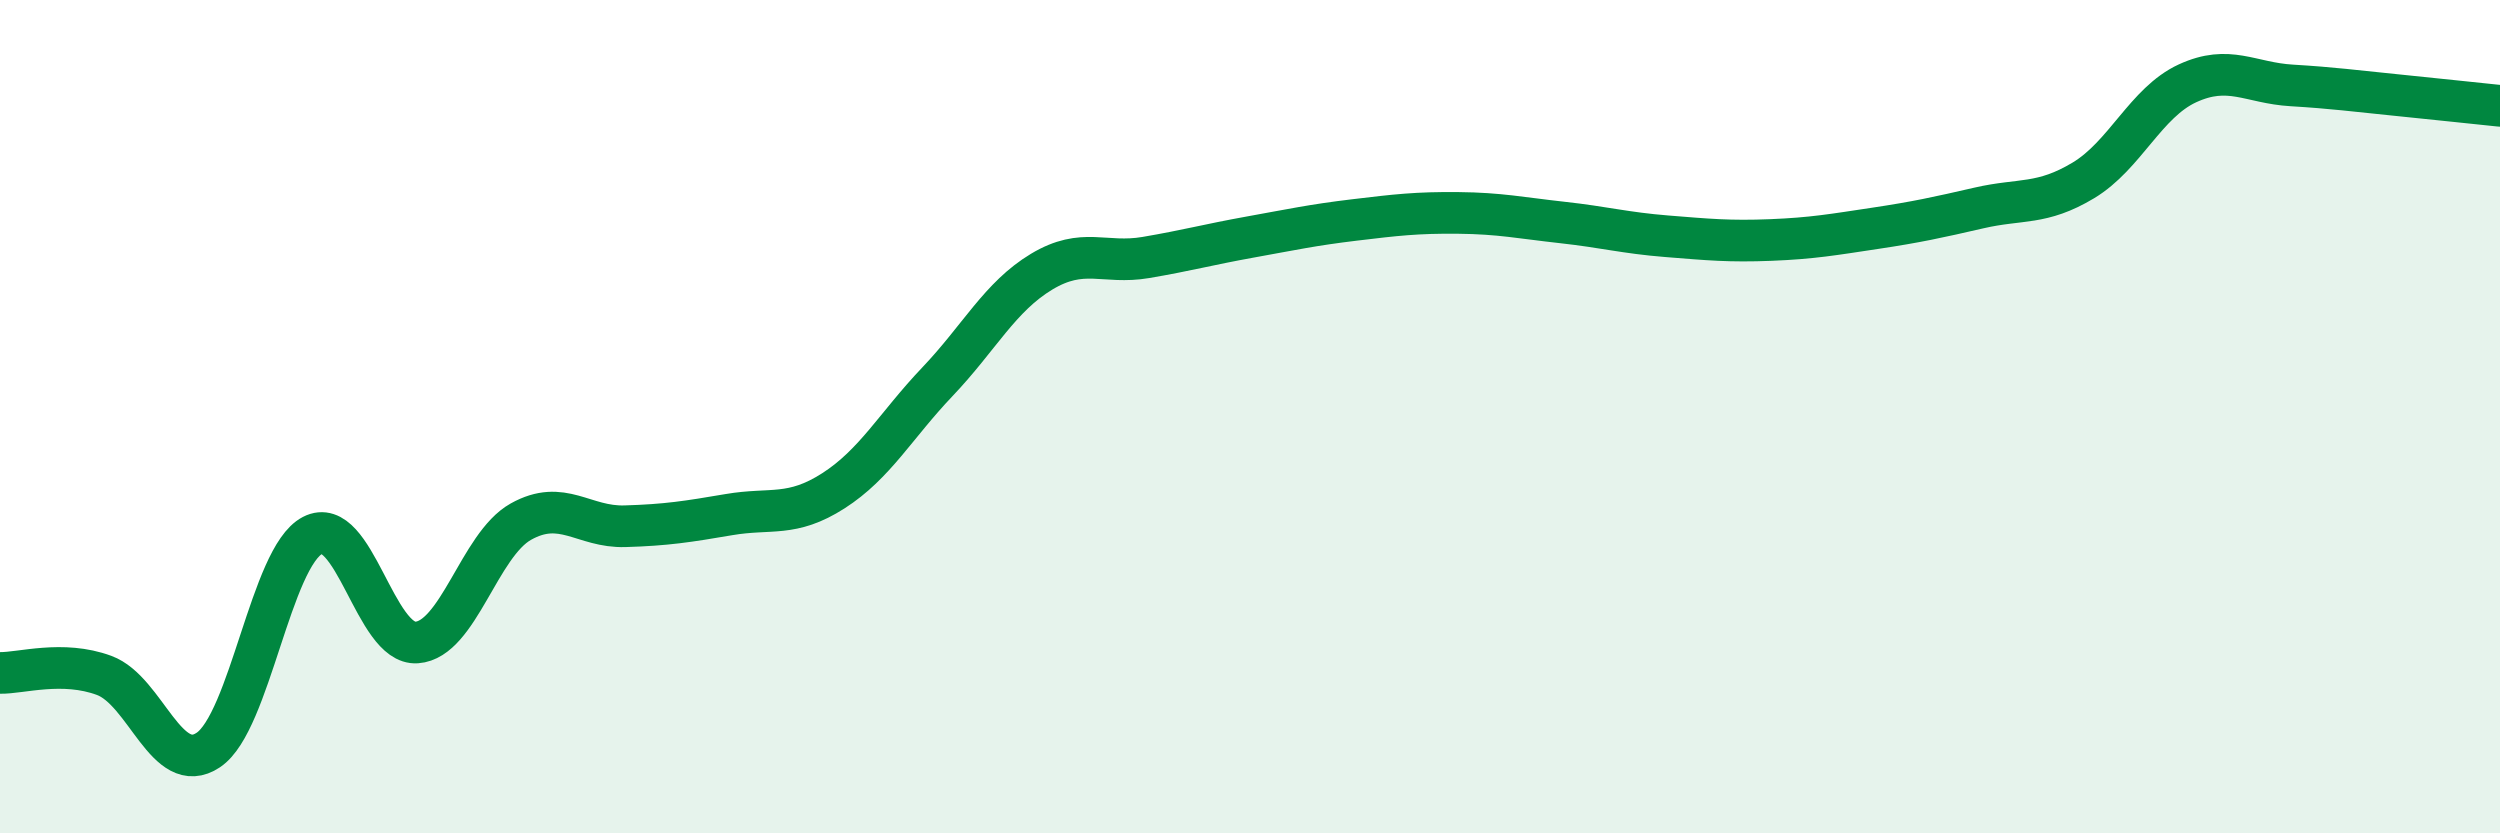
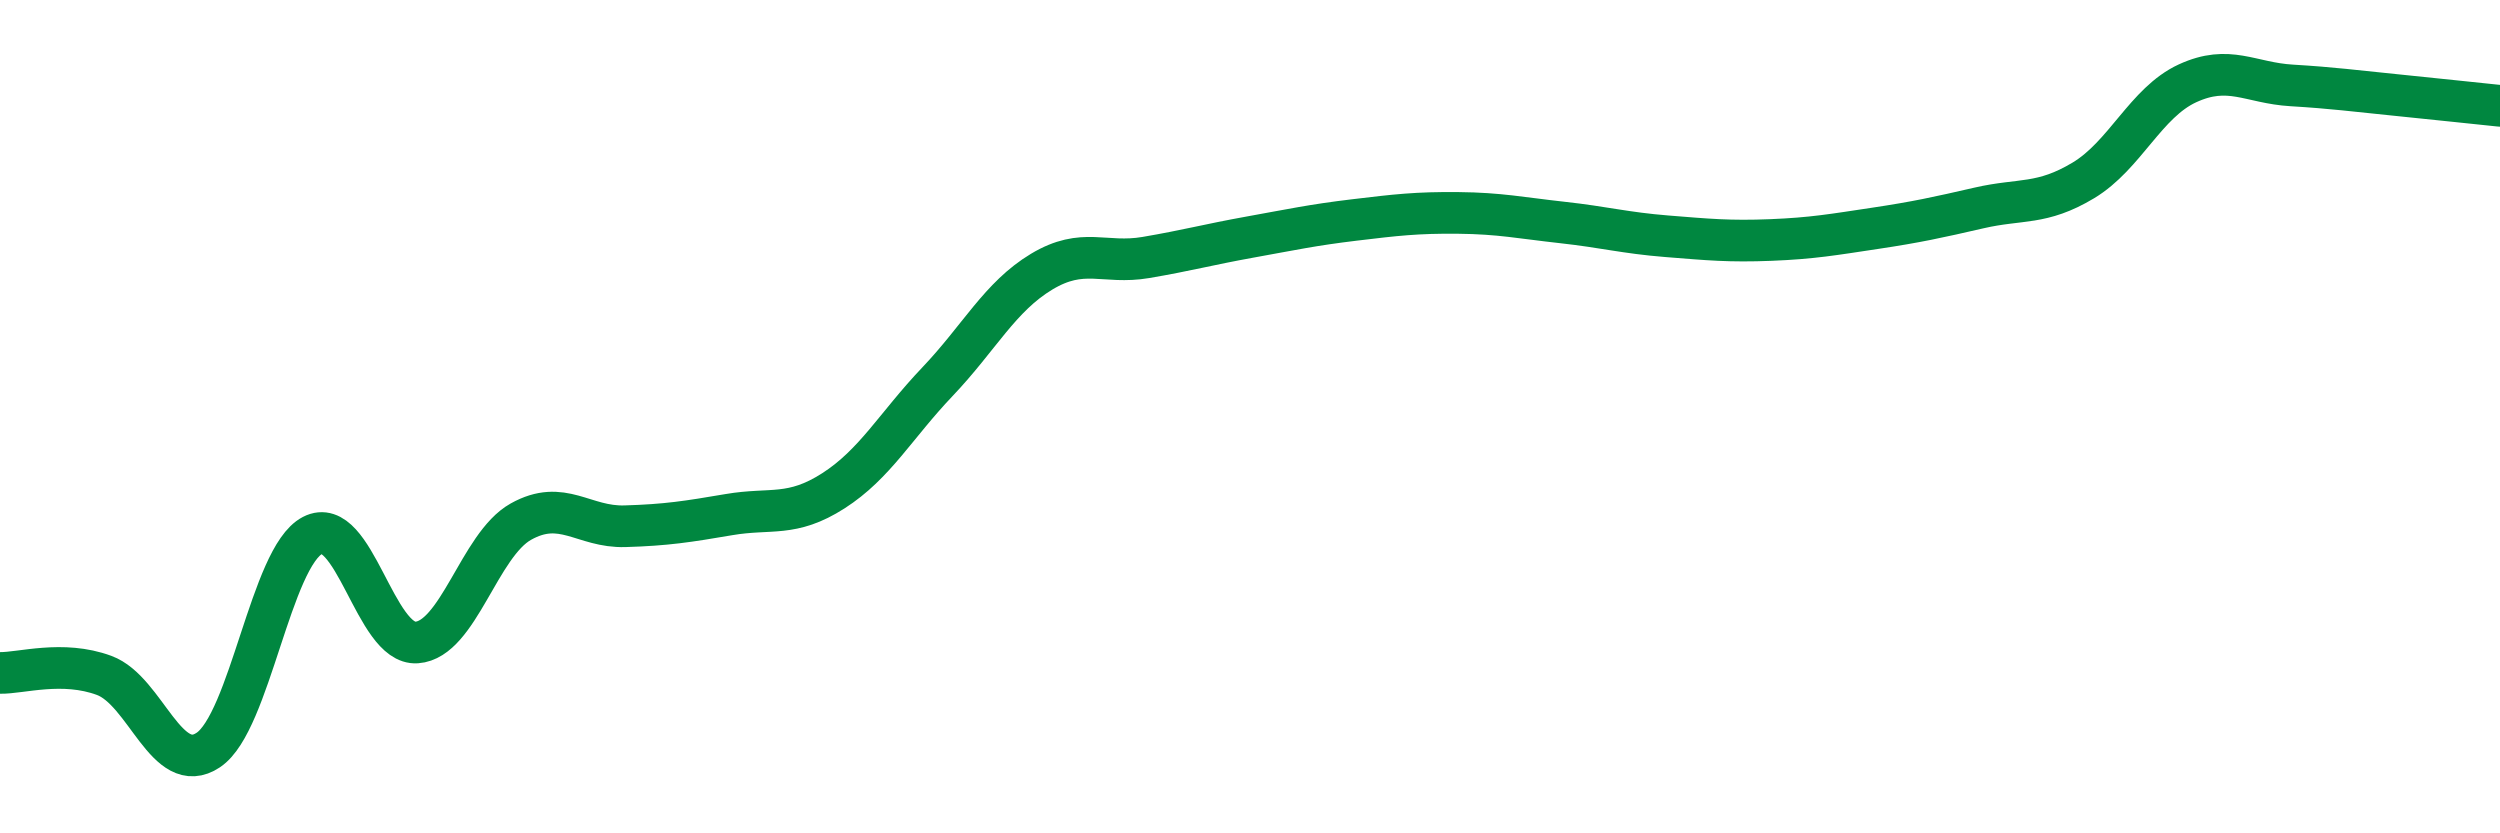
<svg xmlns="http://www.w3.org/2000/svg" width="60" height="20" viewBox="0 0 60 20">
-   <path d="M 0,16.15 C 0.5,16.16 1.5,15.84 2.5,16.21 C 3.5,16.58 4,18.67 5,18 C 6,17.33 6.5,13.37 7.5,12.85 C 8.5,12.33 9,15.49 10,15.42 C 11,15.35 11.5,13.08 12.5,12.52 C 13.5,11.96 14,12.66 15,12.63 C 16,12.6 16.5,12.52 17.5,12.35 C 18.5,12.18 19,12.42 20,11.78 C 21,11.14 21.5,10.21 22.5,9.16 C 23.5,8.11 24,7.12 25,6.52 C 26,5.92 26.5,6.35 27.5,6.18 C 28.5,6.01 29,5.87 30,5.69 C 31,5.51 31.5,5.4 32.5,5.28 C 33.5,5.16 34,5.1 35,5.11 C 36,5.12 36.5,5.23 37.5,5.34 C 38.5,5.45 39,5.59 40,5.67 C 41,5.75 41.5,5.8 42.5,5.76 C 43.5,5.72 44,5.63 45,5.48 C 46,5.33 46.5,5.22 47.5,4.99 C 48.5,4.76 49,4.93 50,4.33 C 51,3.73 51.5,2.46 52.5,2 C 53.5,1.54 54,1.99 55,2.05 C 56,2.11 56.5,2.18 57.5,2.28 C 58.5,2.38 59.5,2.49 60,2.54L60 20L0 20Z" fill="#008740" opacity="0.1" stroke-linecap="round" stroke-linejoin="round" />
  <path d="M 0,16.15 C 0.5,16.16 1.5,15.84 2.5,16.21 C 3.5,16.58 4,18.67 5,18 C 6,17.33 6.5,13.37 7.5,12.85 C 8.5,12.33 9,15.49 10,15.42 C 11,15.35 11.5,13.08 12.5,12.52 C 13.5,11.96 14,12.66 15,12.63 C 16,12.6 16.5,12.52 17.5,12.35 C 18.5,12.18 19,12.42 20,11.78 C 21,11.14 21.5,10.21 22.5,9.16 C 23.5,8.11 24,7.12 25,6.52 C 26,5.92 26.5,6.35 27.5,6.18 C 28.5,6.01 29,5.87 30,5.69 C 31,5.51 31.5,5.4 32.5,5.28 C 33.5,5.16 34,5.1 35,5.11 C 36,5.12 36.5,5.23 37.5,5.34 C 38.5,5.45 39,5.59 40,5.67 C 41,5.75 41.5,5.8 42.5,5.76 C 43.5,5.72 44,5.63 45,5.48 C 46,5.33 46.5,5.22 47.5,4.99 C 48.5,4.76 49,4.93 50,4.33 C 51,3.73 51.5,2.46 52.5,2 C 53.5,1.54 54,1.99 55,2.05 C 56,2.11 56.5,2.18 57.5,2.28 C 58.5,2.38 59.5,2.49 60,2.54" stroke="#008740" stroke-width="1" fill="none" stroke-linecap="round" stroke-linejoin="round" />
</svg>